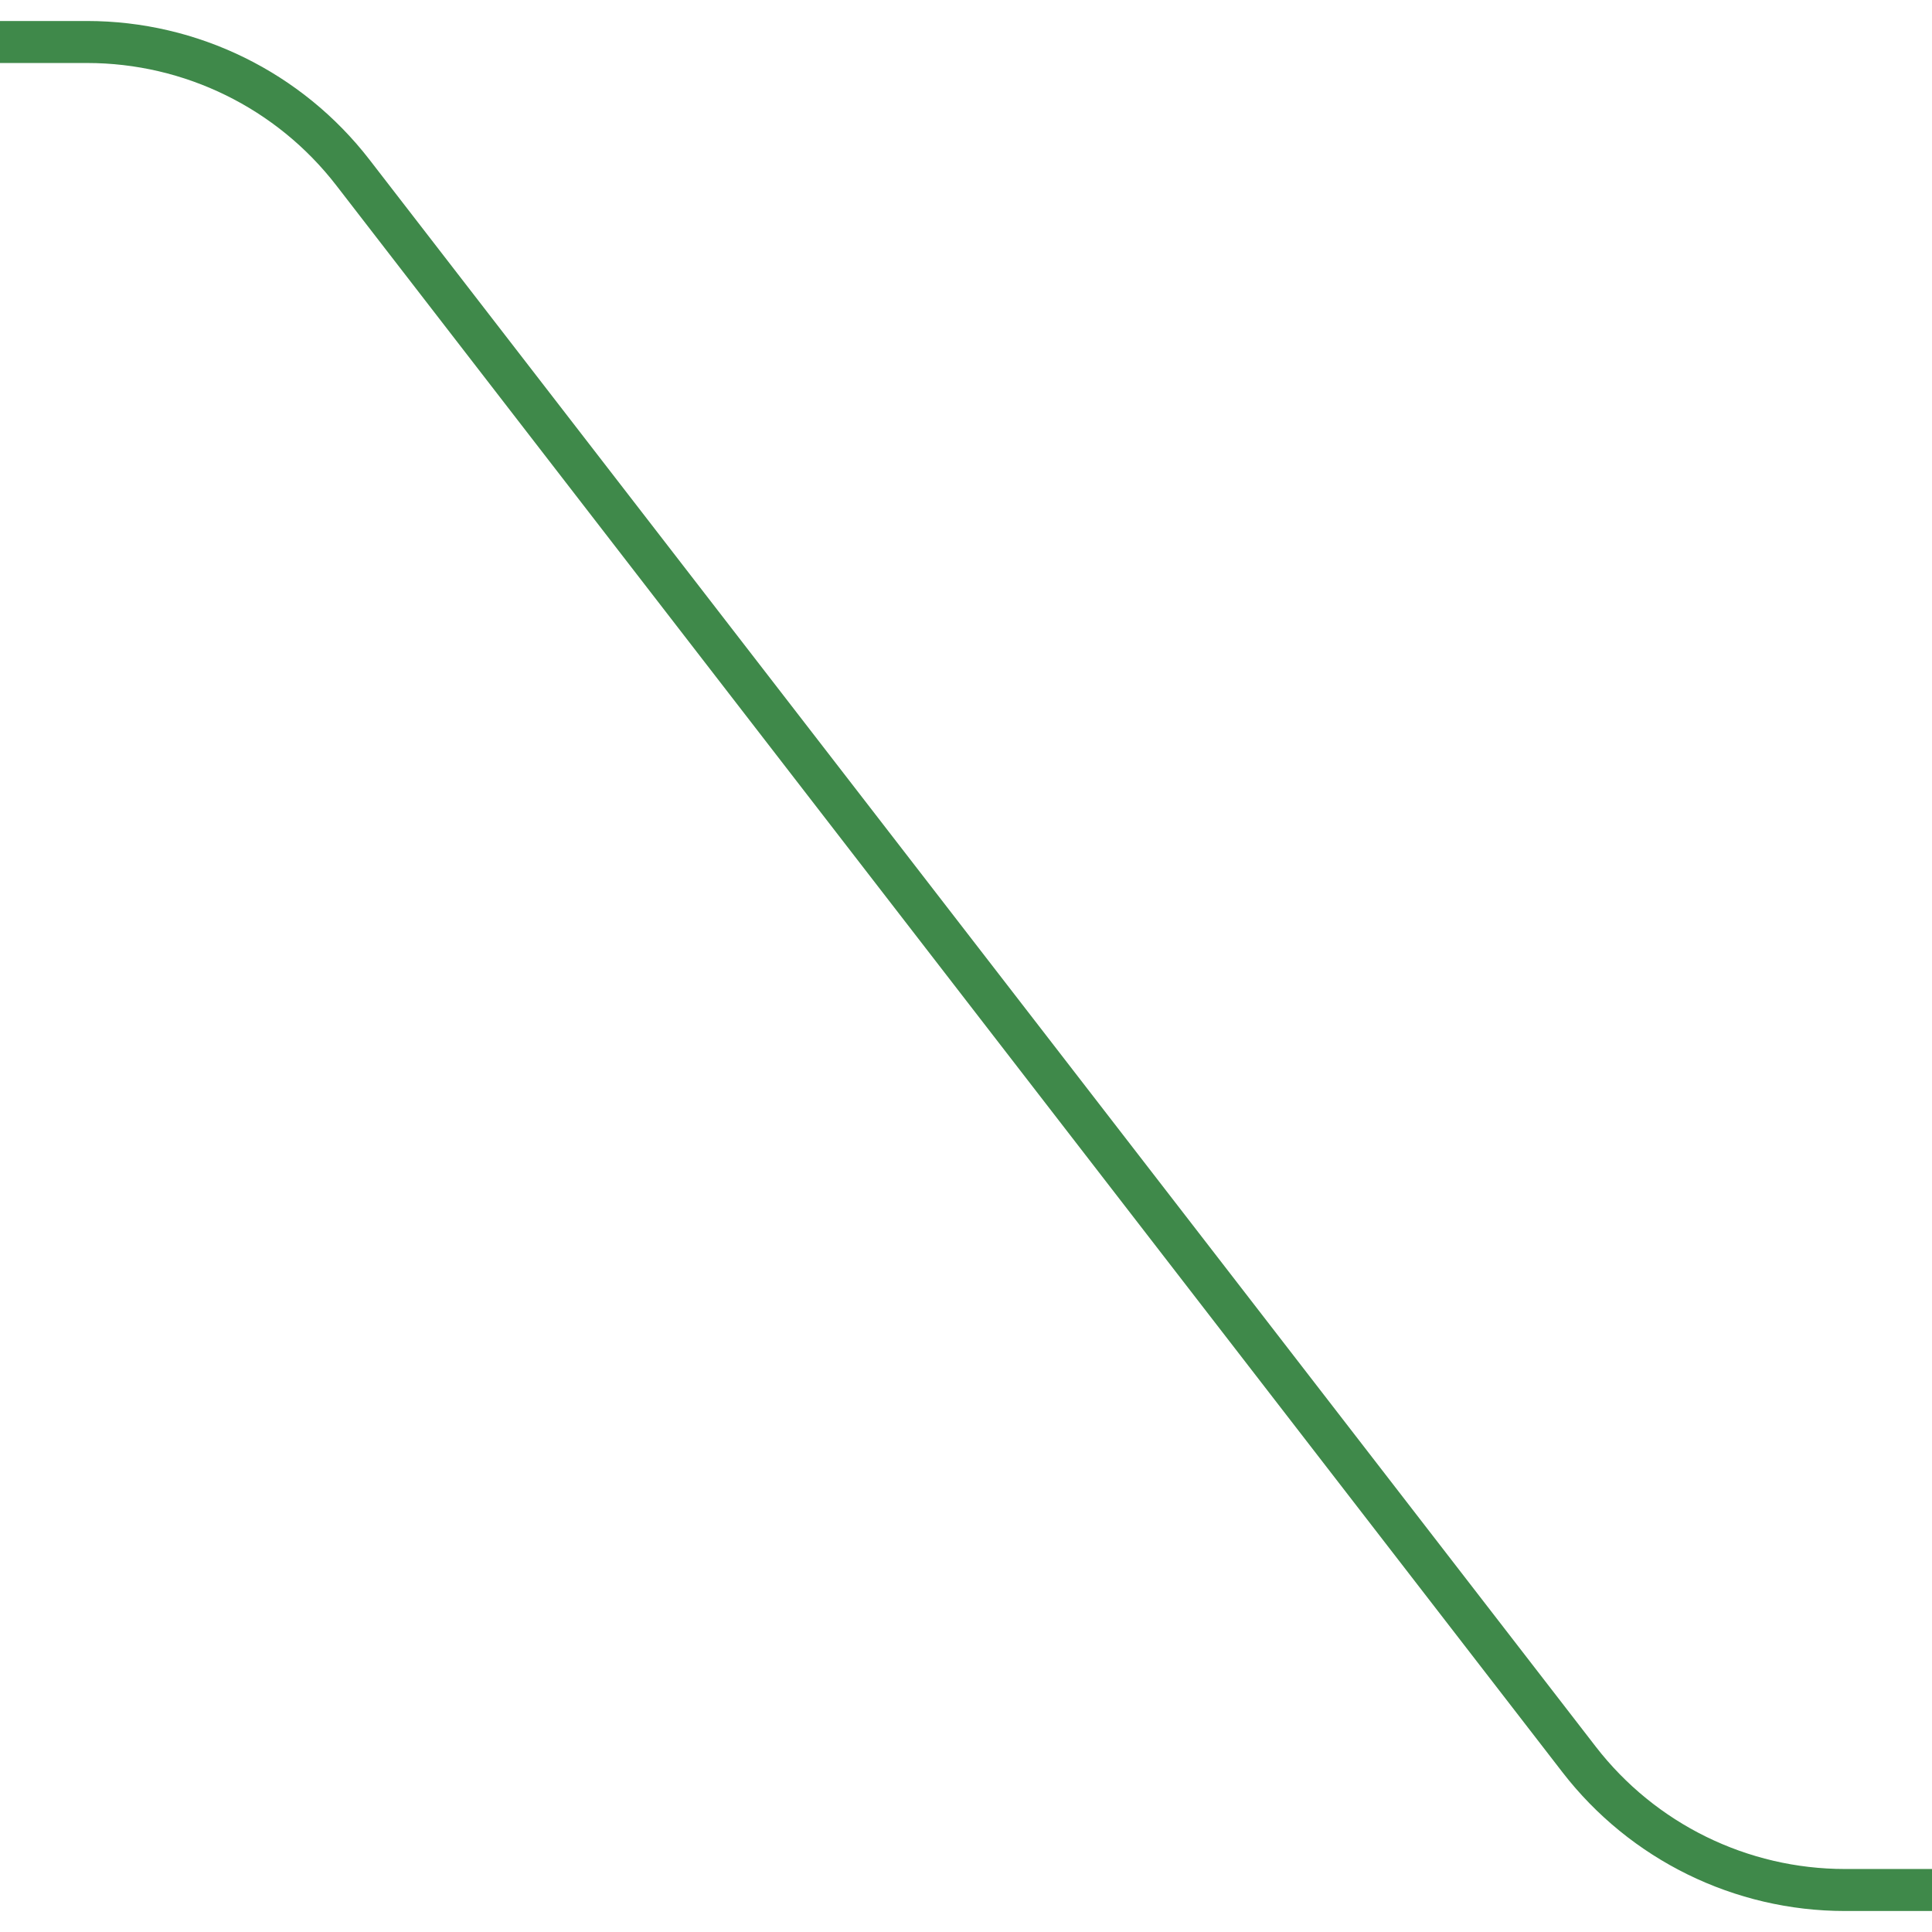
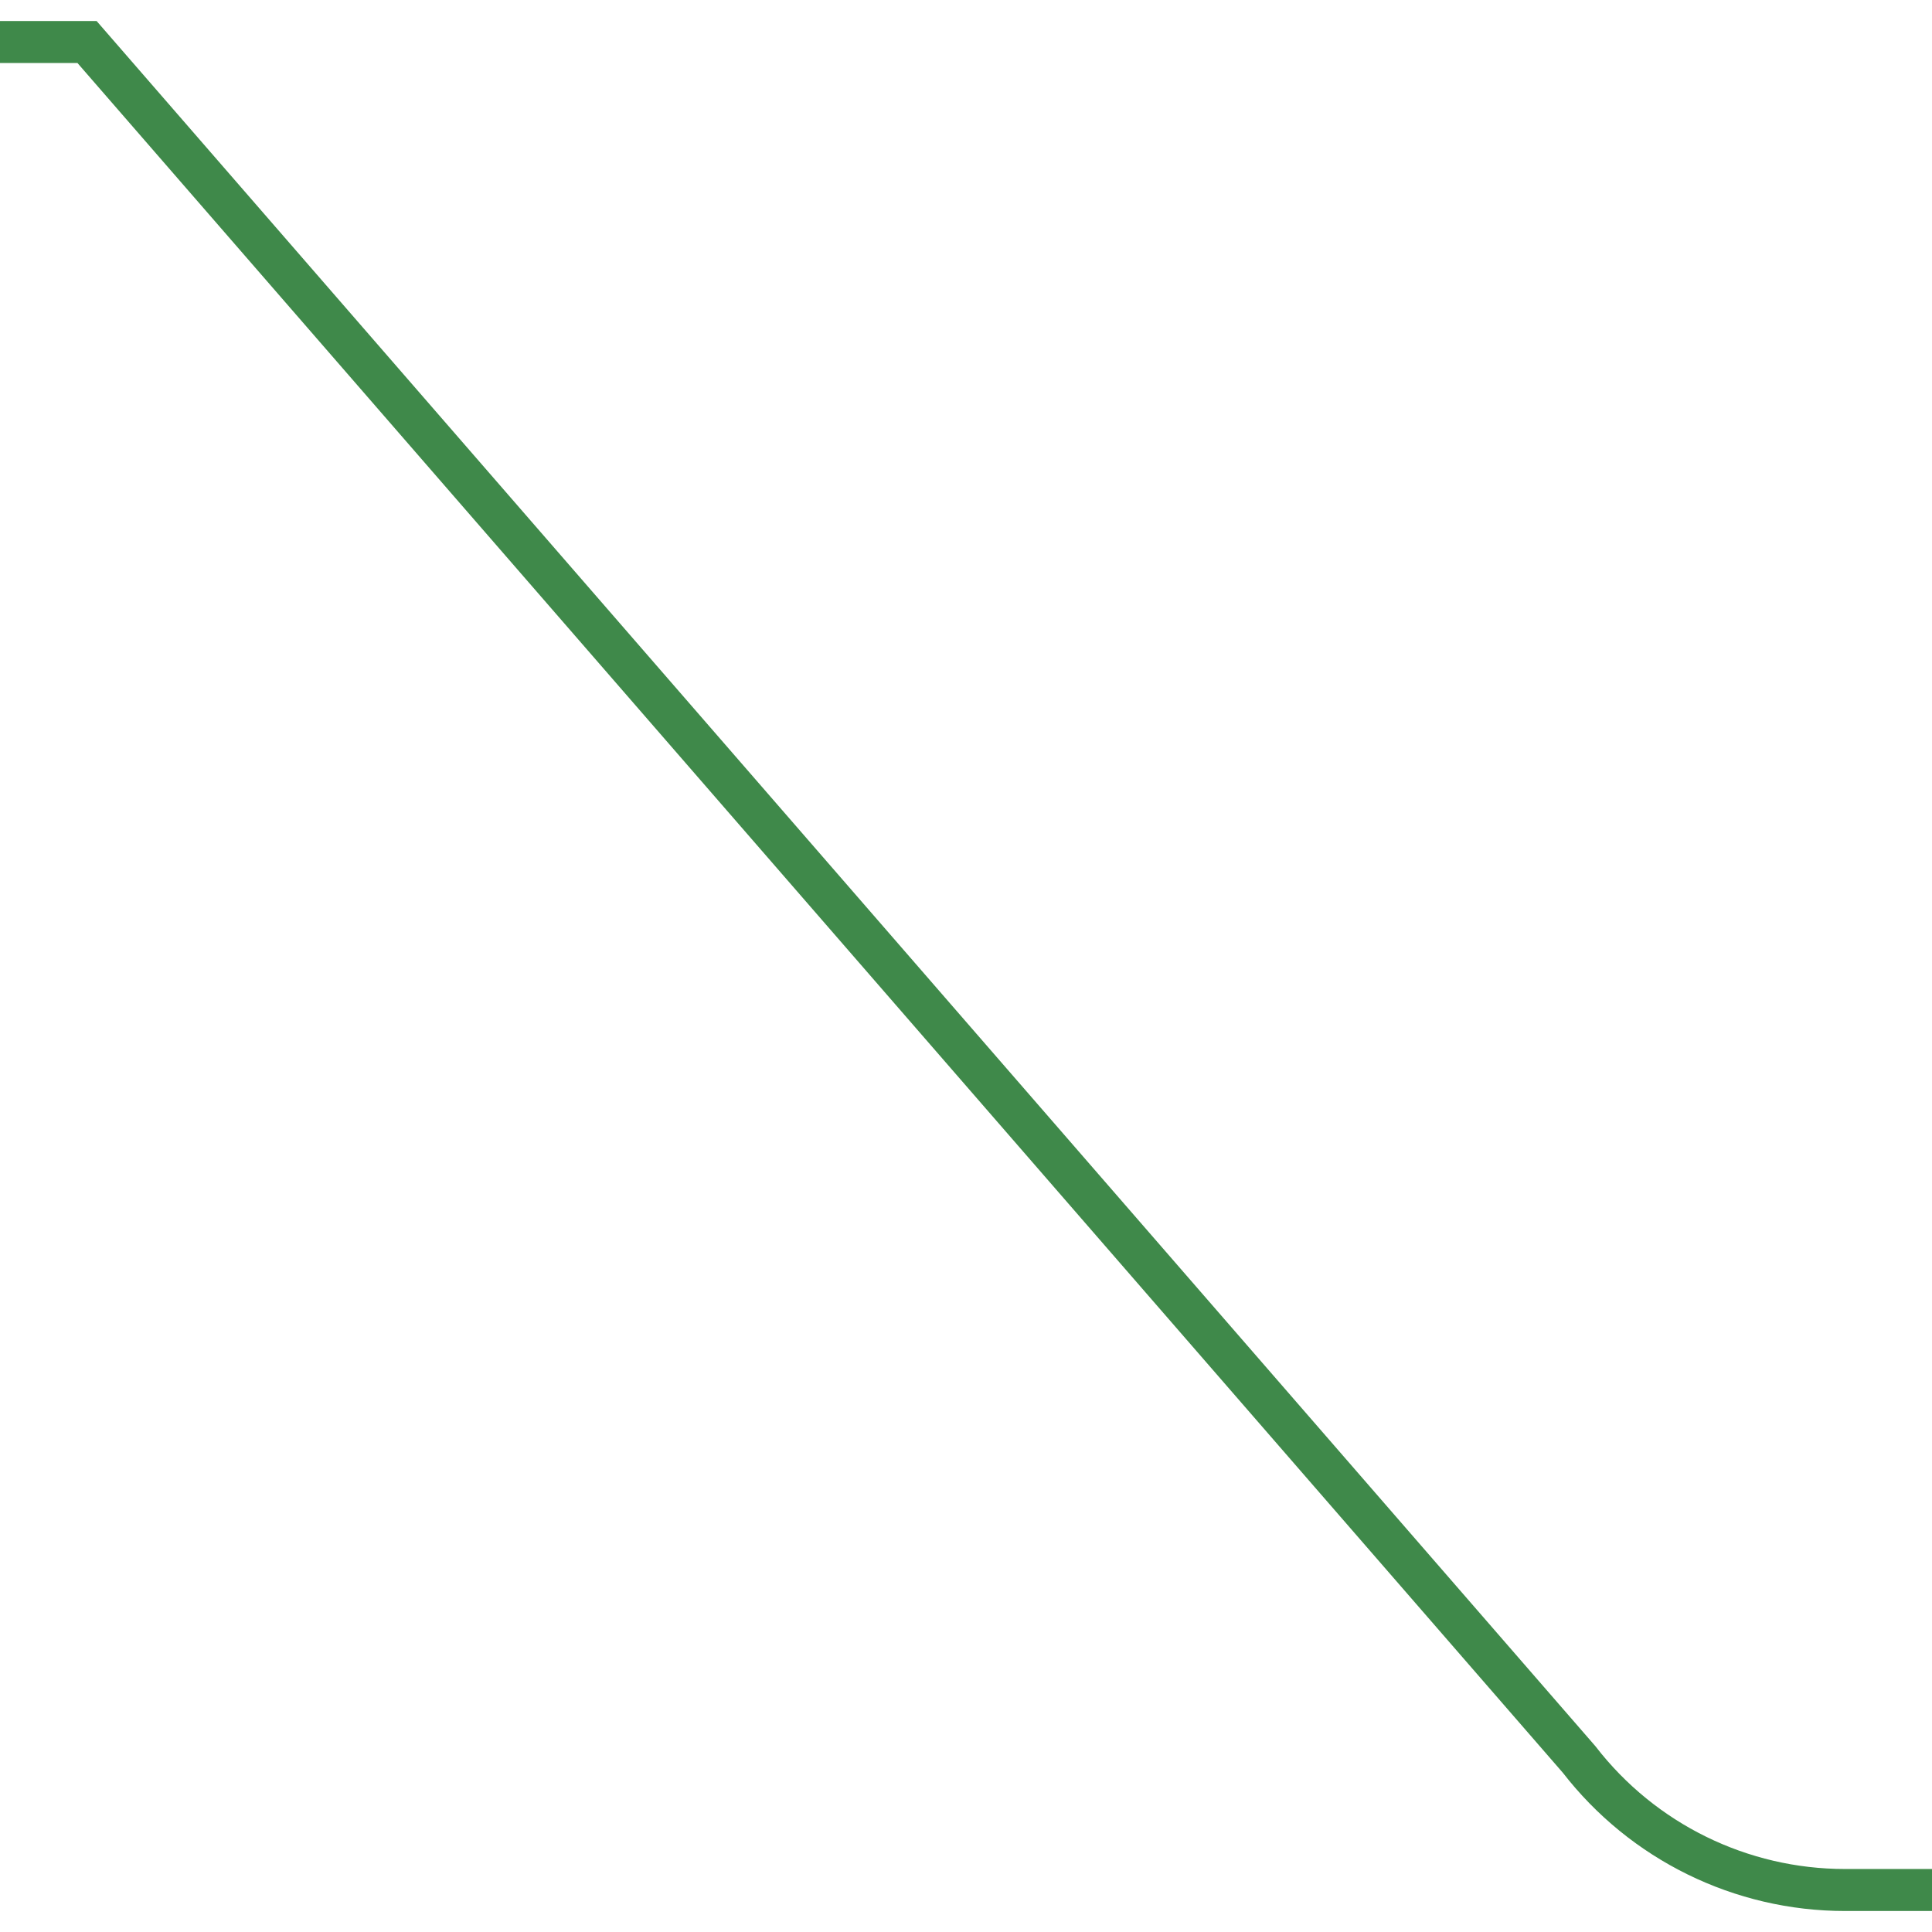
<svg xmlns="http://www.w3.org/2000/svg" width="46" height="46" viewBox="0 0 46 46" stroke="#3F894A" fill="none">
-   <path d="M-397 1H2.072C4.549 1 6.887 2.148 8.402 4.108L37.598 41.892C39.113 43.852 41.451 45 43.928 45H371H684.141C686.579 45 688.884 43.888 690.402 41.98L720.598 4.02C722.116 2.112 724.421 1 726.859 1H1127" />
+   <path d="M-397 1H2.072L37.598 41.892C39.113 43.852 41.451 45 43.928 45H371H684.141C686.579 45 688.884 43.888 690.402 41.98L720.598 4.02C722.116 2.112 724.421 1 726.859 1H1127" />
</svg>